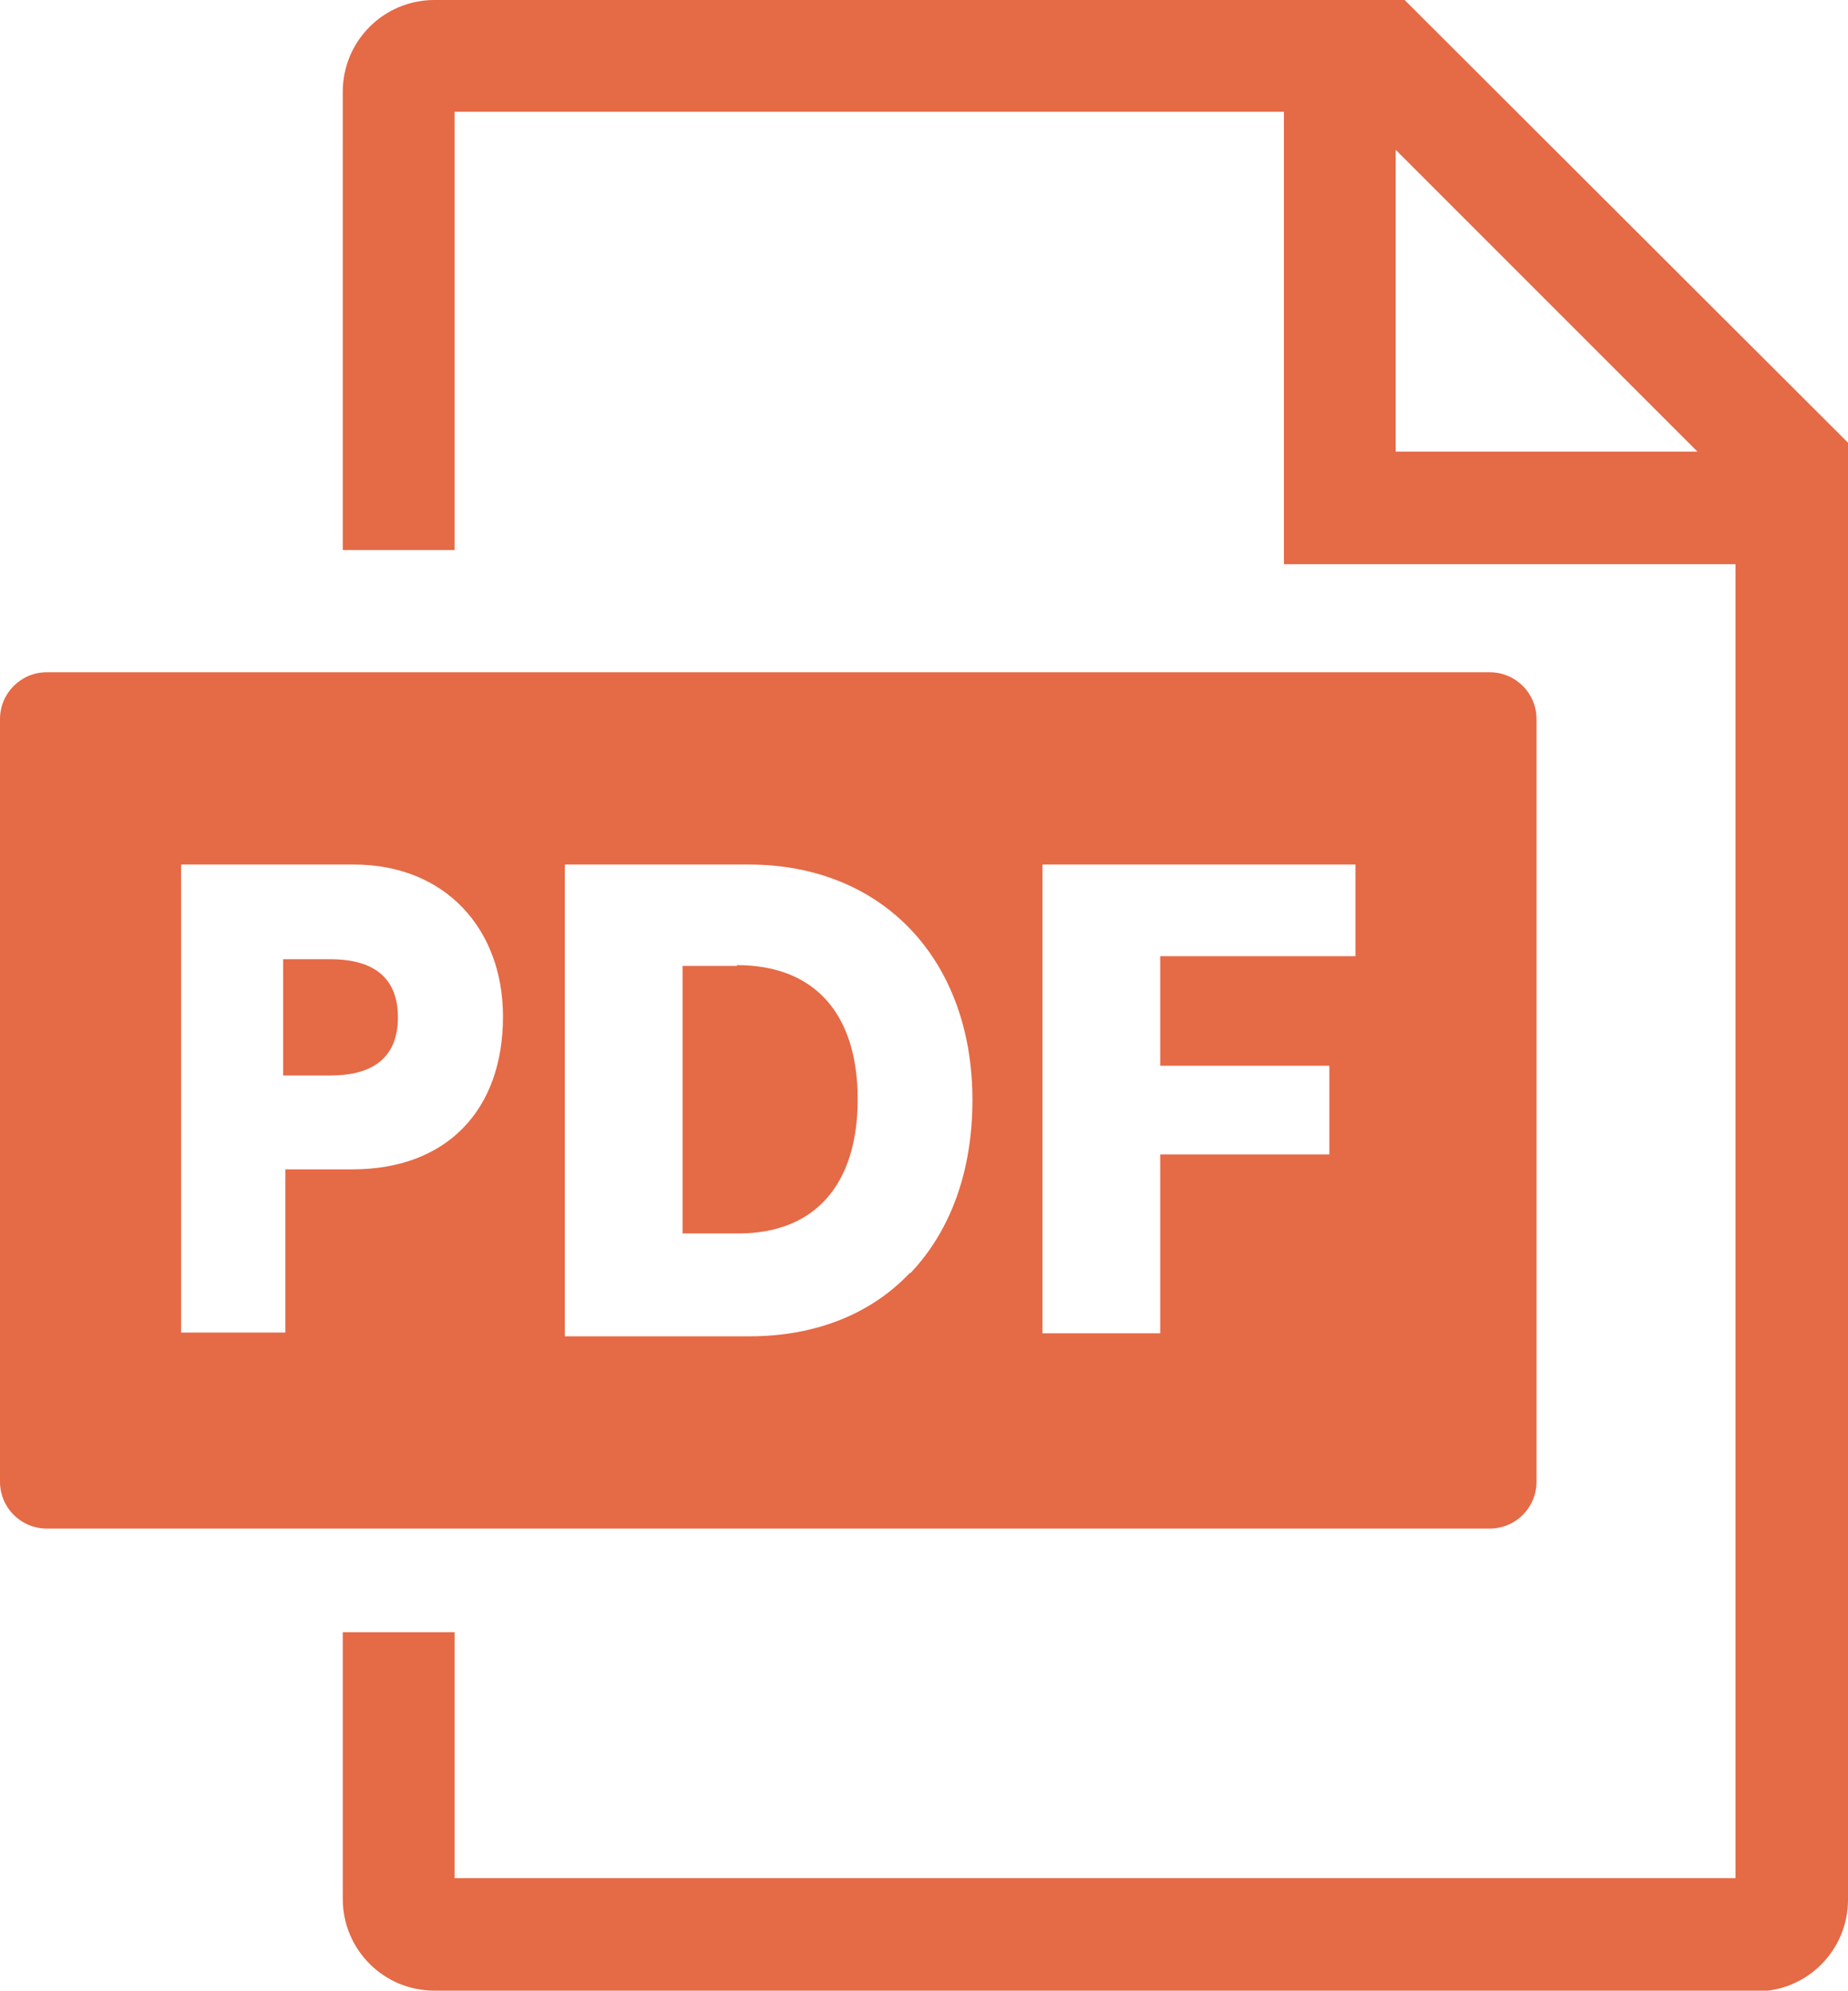
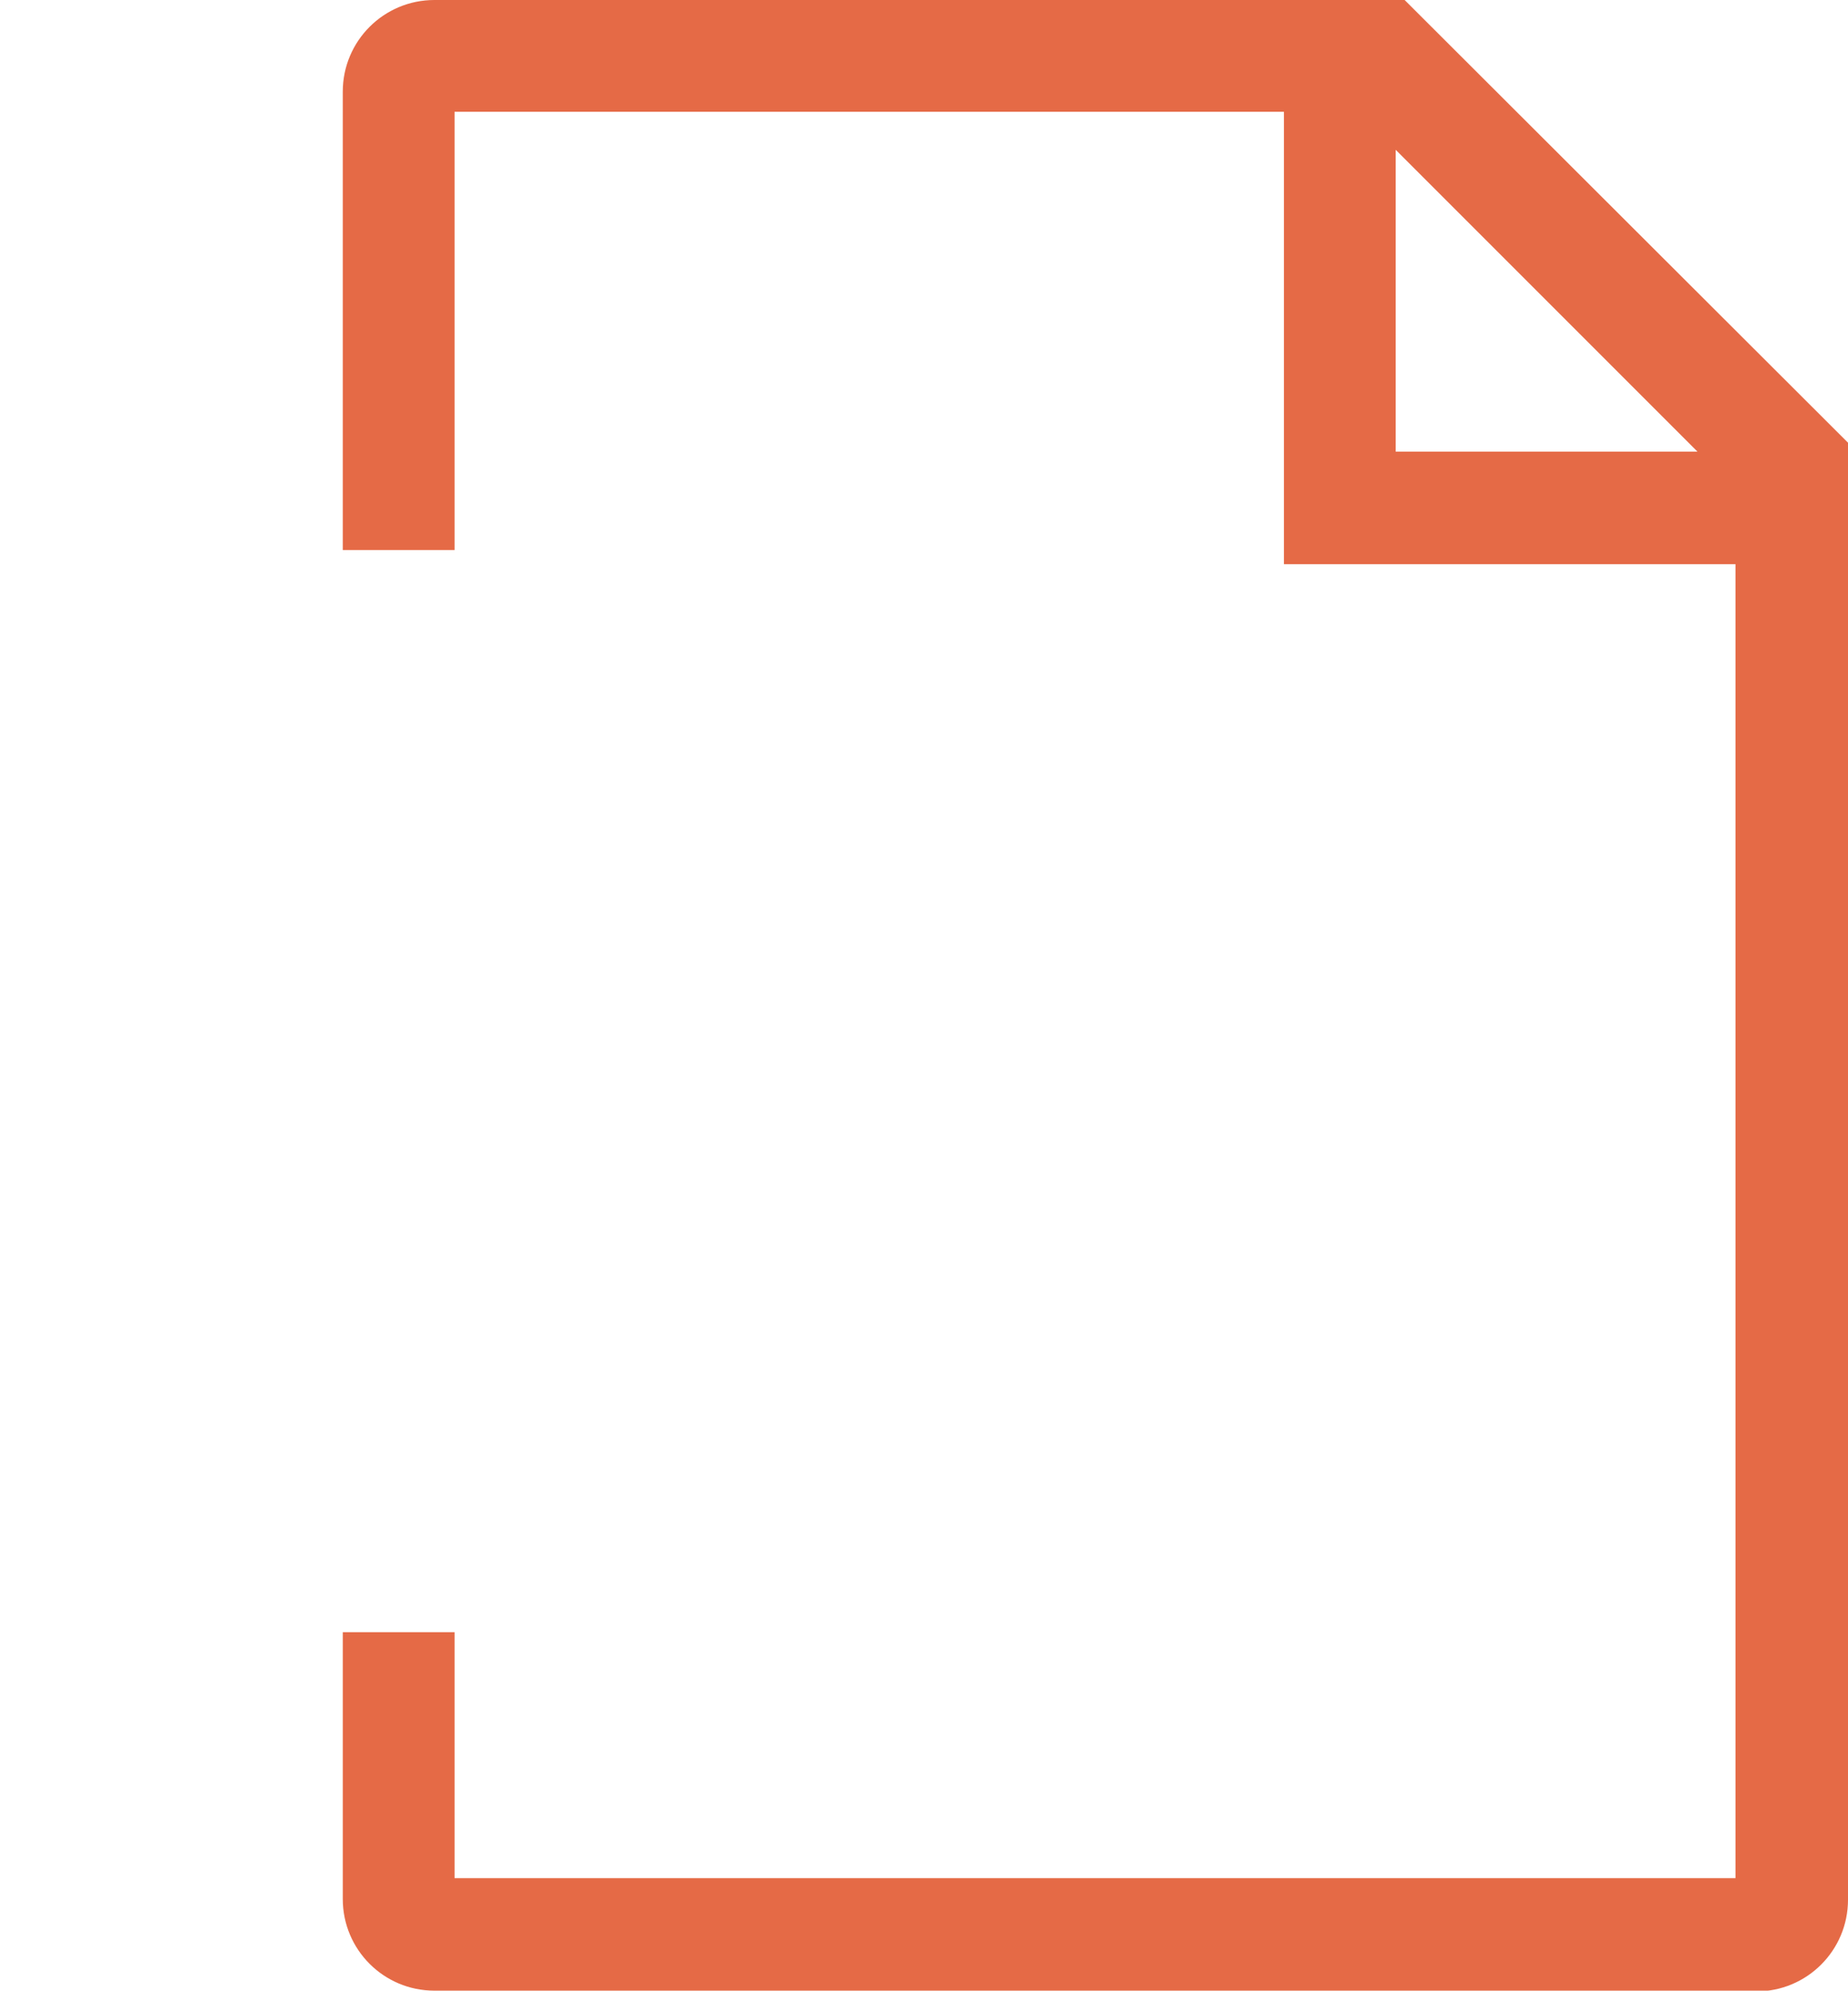
<svg xmlns="http://www.w3.org/2000/svg" id="_イヤー_2" data-name="レイヤー 2" width="24.8" height="26.71" viewBox="0 0 24.8 26.71">
  <defs>
    <style>
      .cls-1 {
        fill: #e56a46;
      }
    </style>
  </defs>
  <g id="_ンテンツ" data-name="コンテンツ">
    <g>
      <path class="cls-1" d="M5.83,26.71c-.68,0-1.23-.55-1.23-1.23v-3.58h1.5v3.3H23.29V7.57h-6.06V1.5H6.1V7.38h-1.5V1.23c0-.68,.55-1.23,1.23-1.23h13.02l5.95,5.94V25.49c0,.68-.55,1.23-1.23,1.23H5.83ZM18.73,6.06h4.05l-4.05-4.05V6.06Z" />
      <g>
-         <path class="cls-1" d="M9.89,12.96h-.73v3.59h.75c1.02,0,1.6-.65,1.6-1.8s-.58-1.8-1.62-1.8Z" />
-         <path class="cls-1" d="M19.99,9.02H.63c-.35,0-.63,.28-.63,.63v10.23c0,.35,.28,.63,.63,.63H19.99c.35,0,.63-.28,.63-.63V9.65c0-.35-.28-.63-.63-.63ZM4.73,15.69h-.9v2.19h-1.4v-6.28h2.32c1.22,0,2,.86,2,2.04,0,1.26-.76,2.05-2.02,2.05Zm7.48,1.39c-.53,.56-1.28,.85-2.15,.85h-2.48v-6.33h2.47c1.79,0,3,1.27,3,3.16,0,.95-.29,1.75-.83,2.32Zm5.98-4.25h-2.62v1.47h2.27v1.19h-2.27v2.4h-1.58v-6.29h4.2v1.23Z" />
-         <path class="cls-1" d="M4.43,12.87h-.63v1.56h.64c.5,0,.9-.19,.9-.78s-.4-.78-.91-.78Z" />
-       </g>
+         </g>
    </g>
  </g>
</svg>